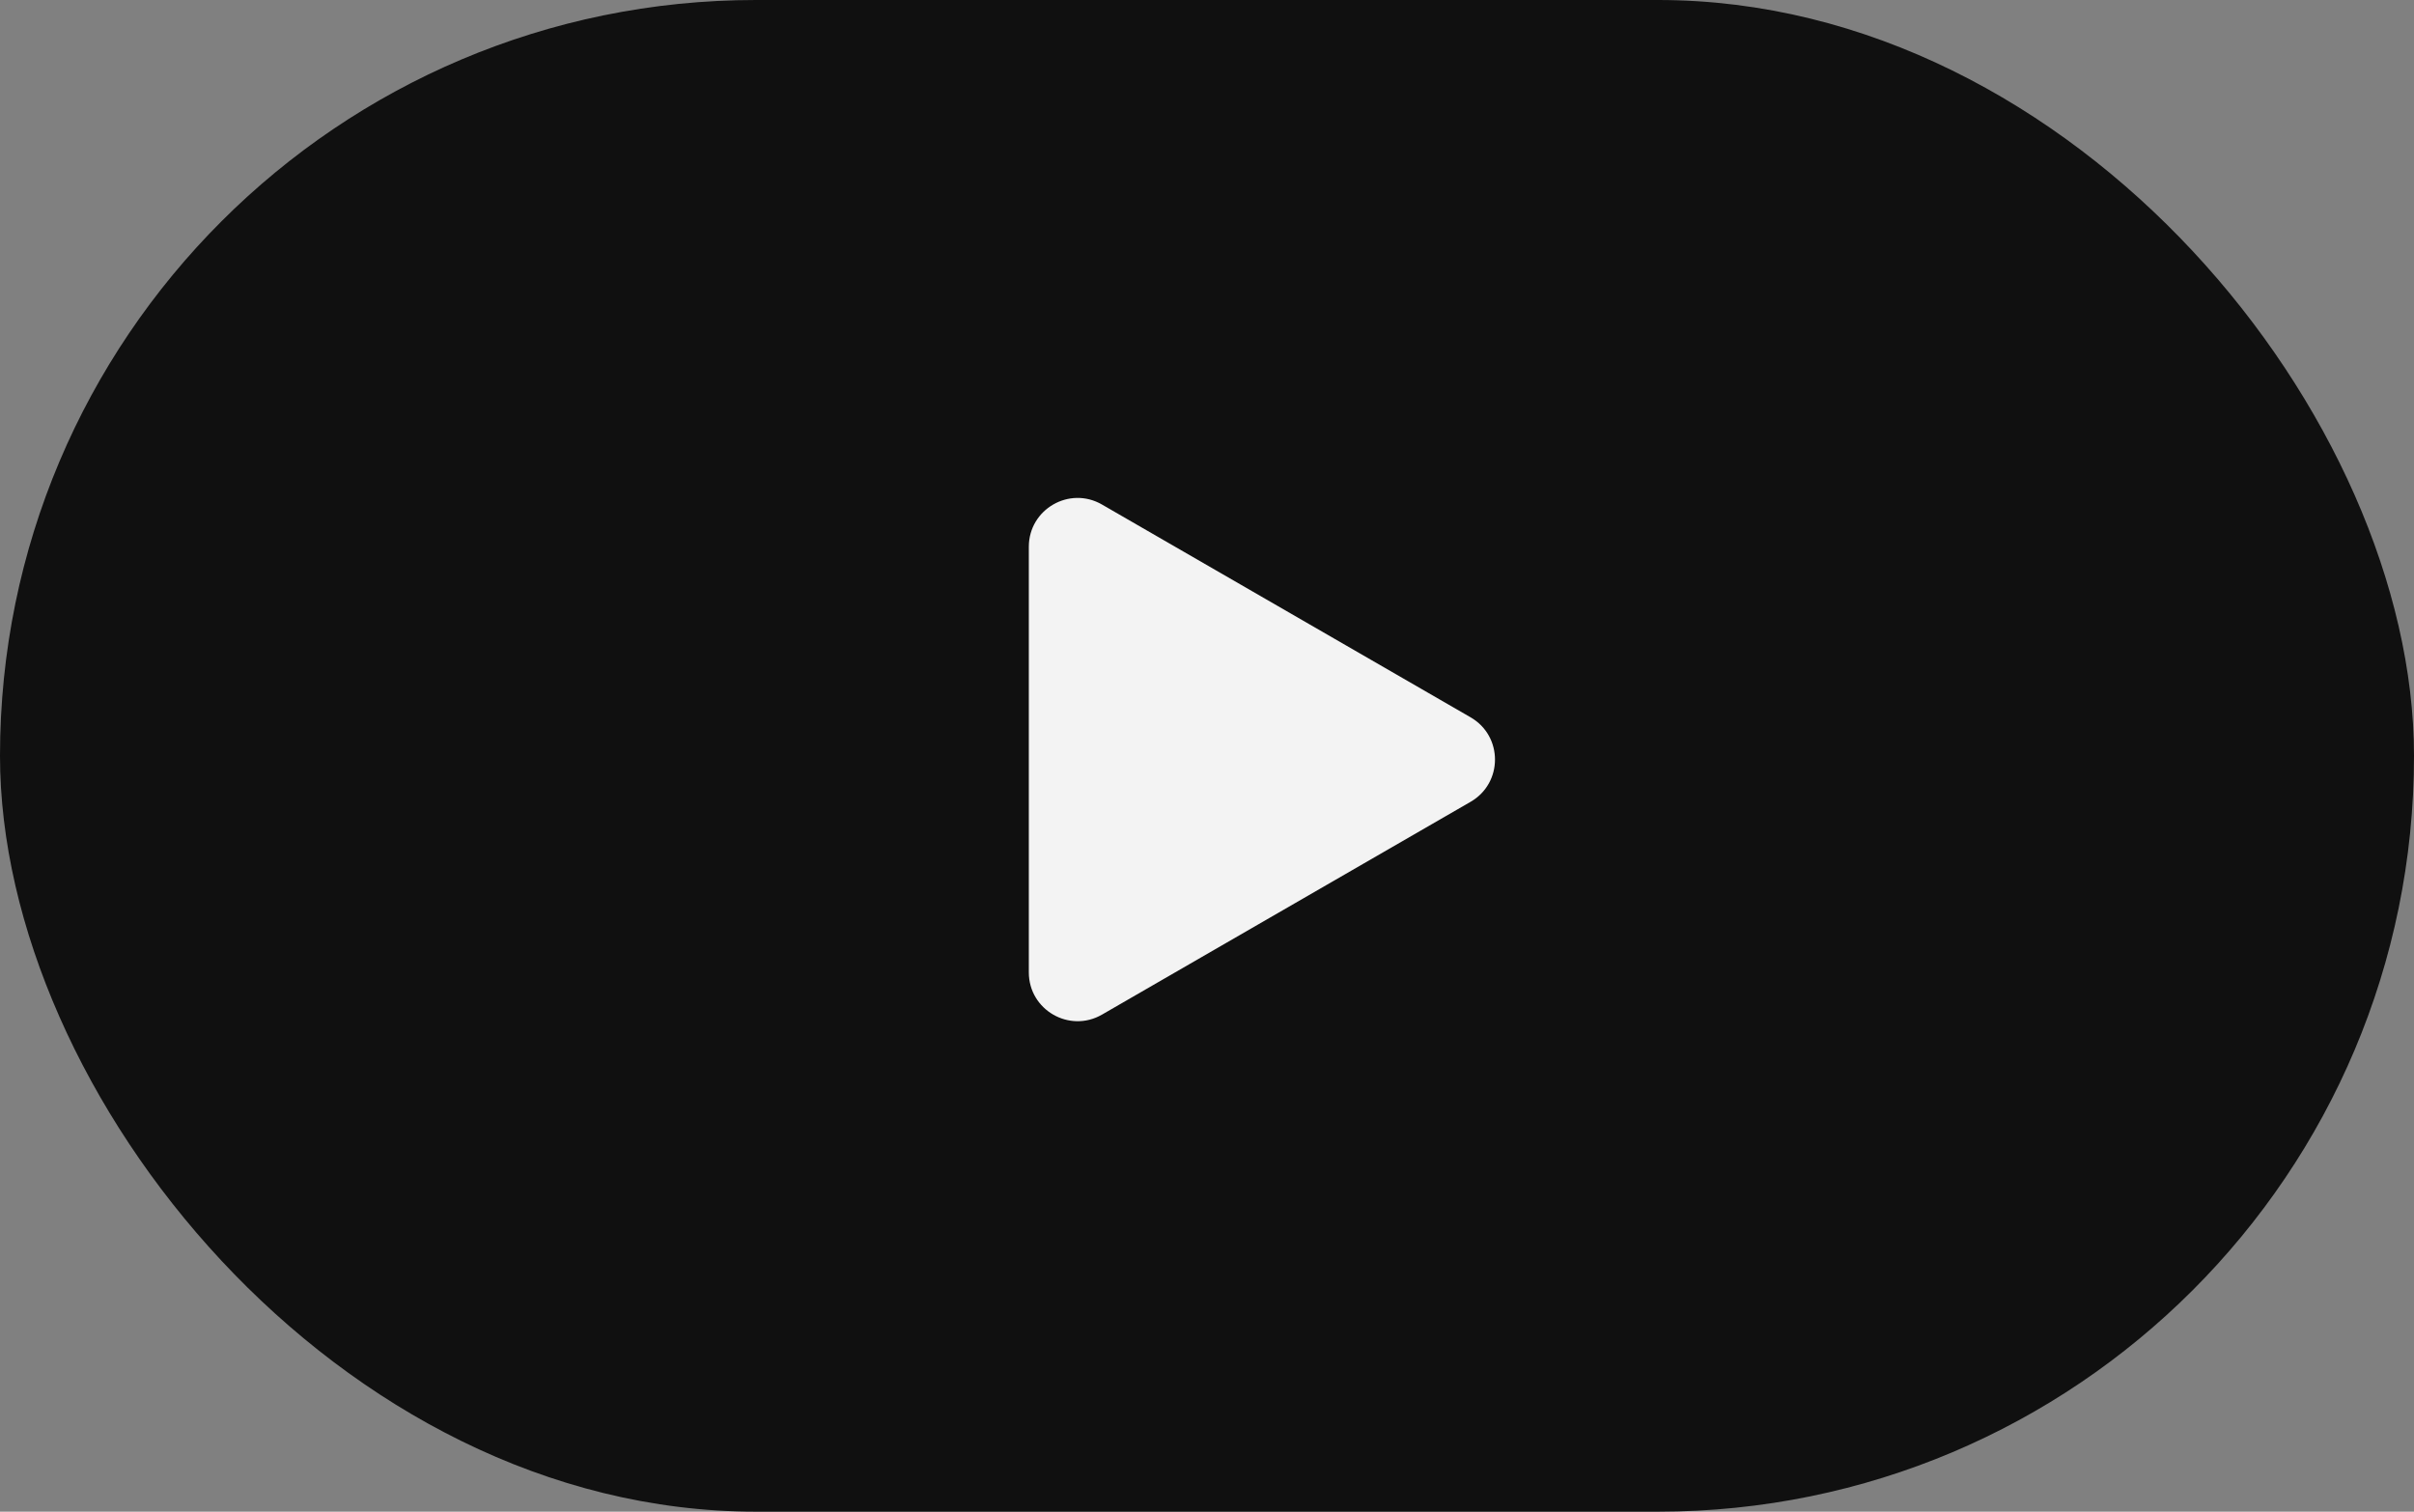
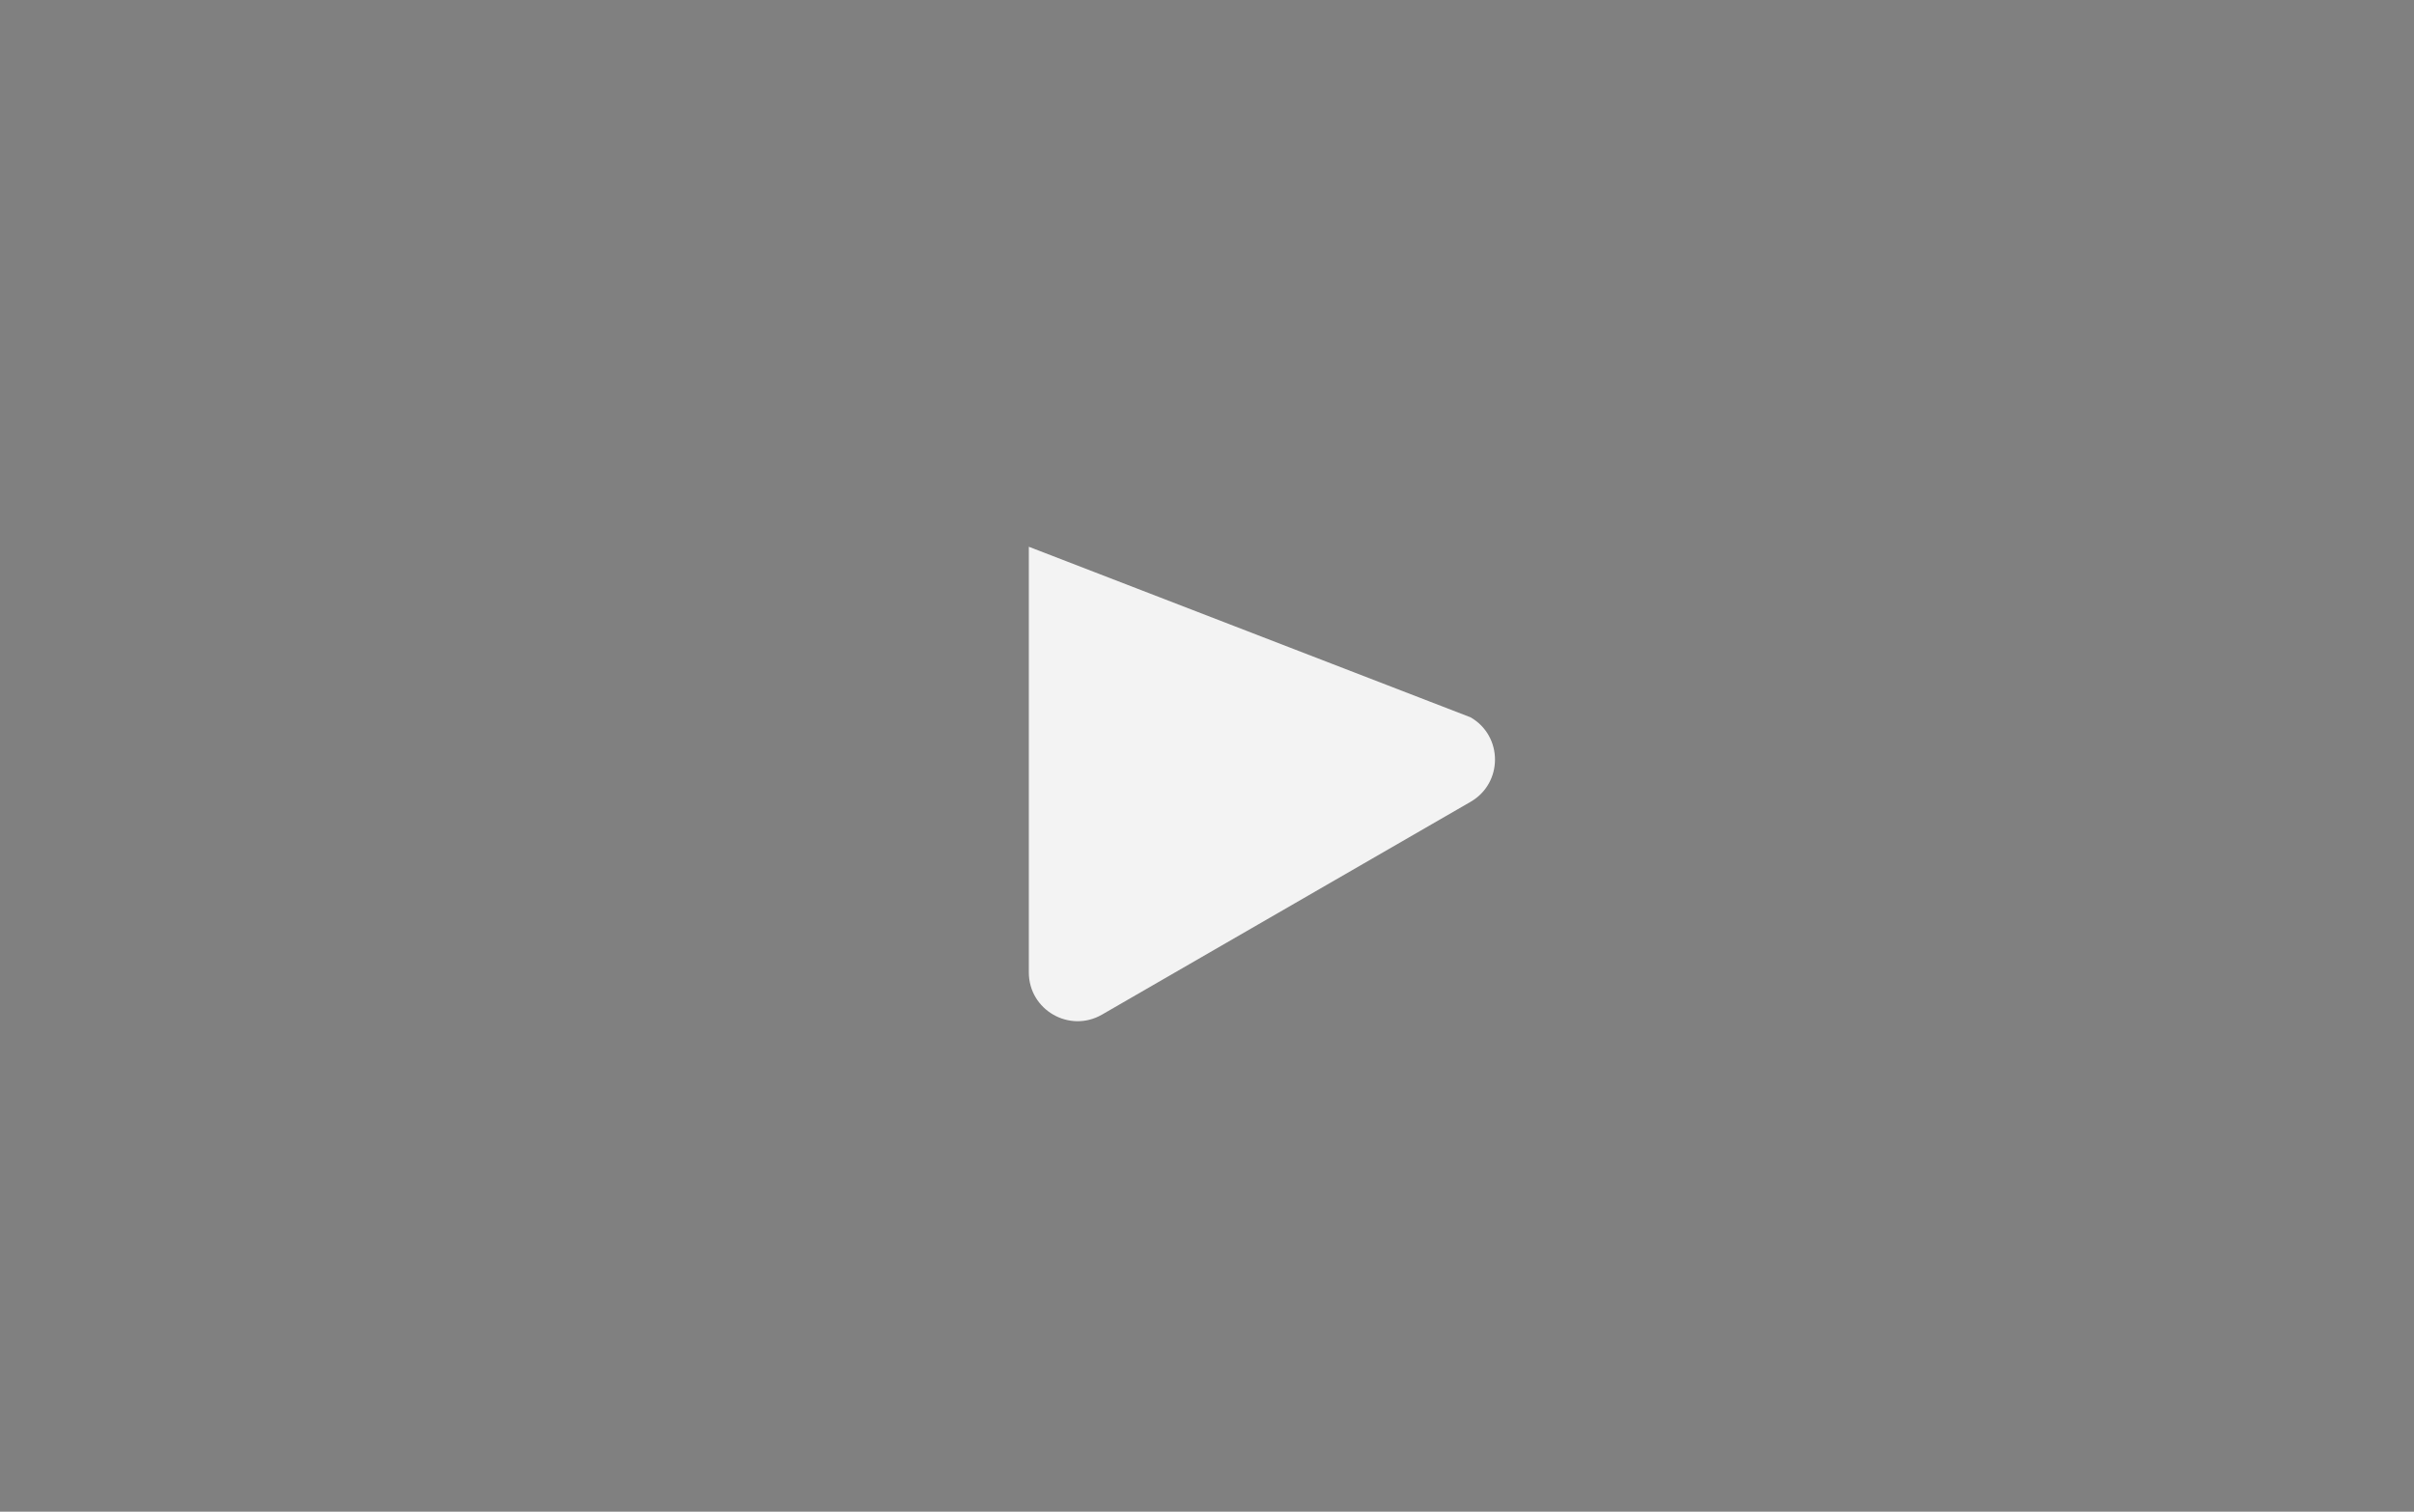
<svg xmlns="http://www.w3.org/2000/svg" width="99" height="62" viewBox="0 0 99 62" fill="none">
  <rect x="0" y="0" width="99" height="62" fill="#808080" stroke="none" />
-   <rect width="99" height="62" rx="31" fill="#101010" />
-   <path d="M42.193 22.425C42.193 20.885 43.859 19.923 45.193 20.693L60.311 29.421C61.644 30.191 61.644 32.115 60.311 32.885L45.193 41.614C43.859 42.383 42.193 41.421 42.193 39.882L42.193 22.425Z" fill="#F3F3F3" />
+   <path d="M42.193 22.425L60.311 29.421C61.644 30.191 61.644 32.115 60.311 32.885L45.193 41.614C43.859 42.383 42.193 41.421 42.193 39.882L42.193 22.425Z" fill="#F3F3F3" />
</svg>